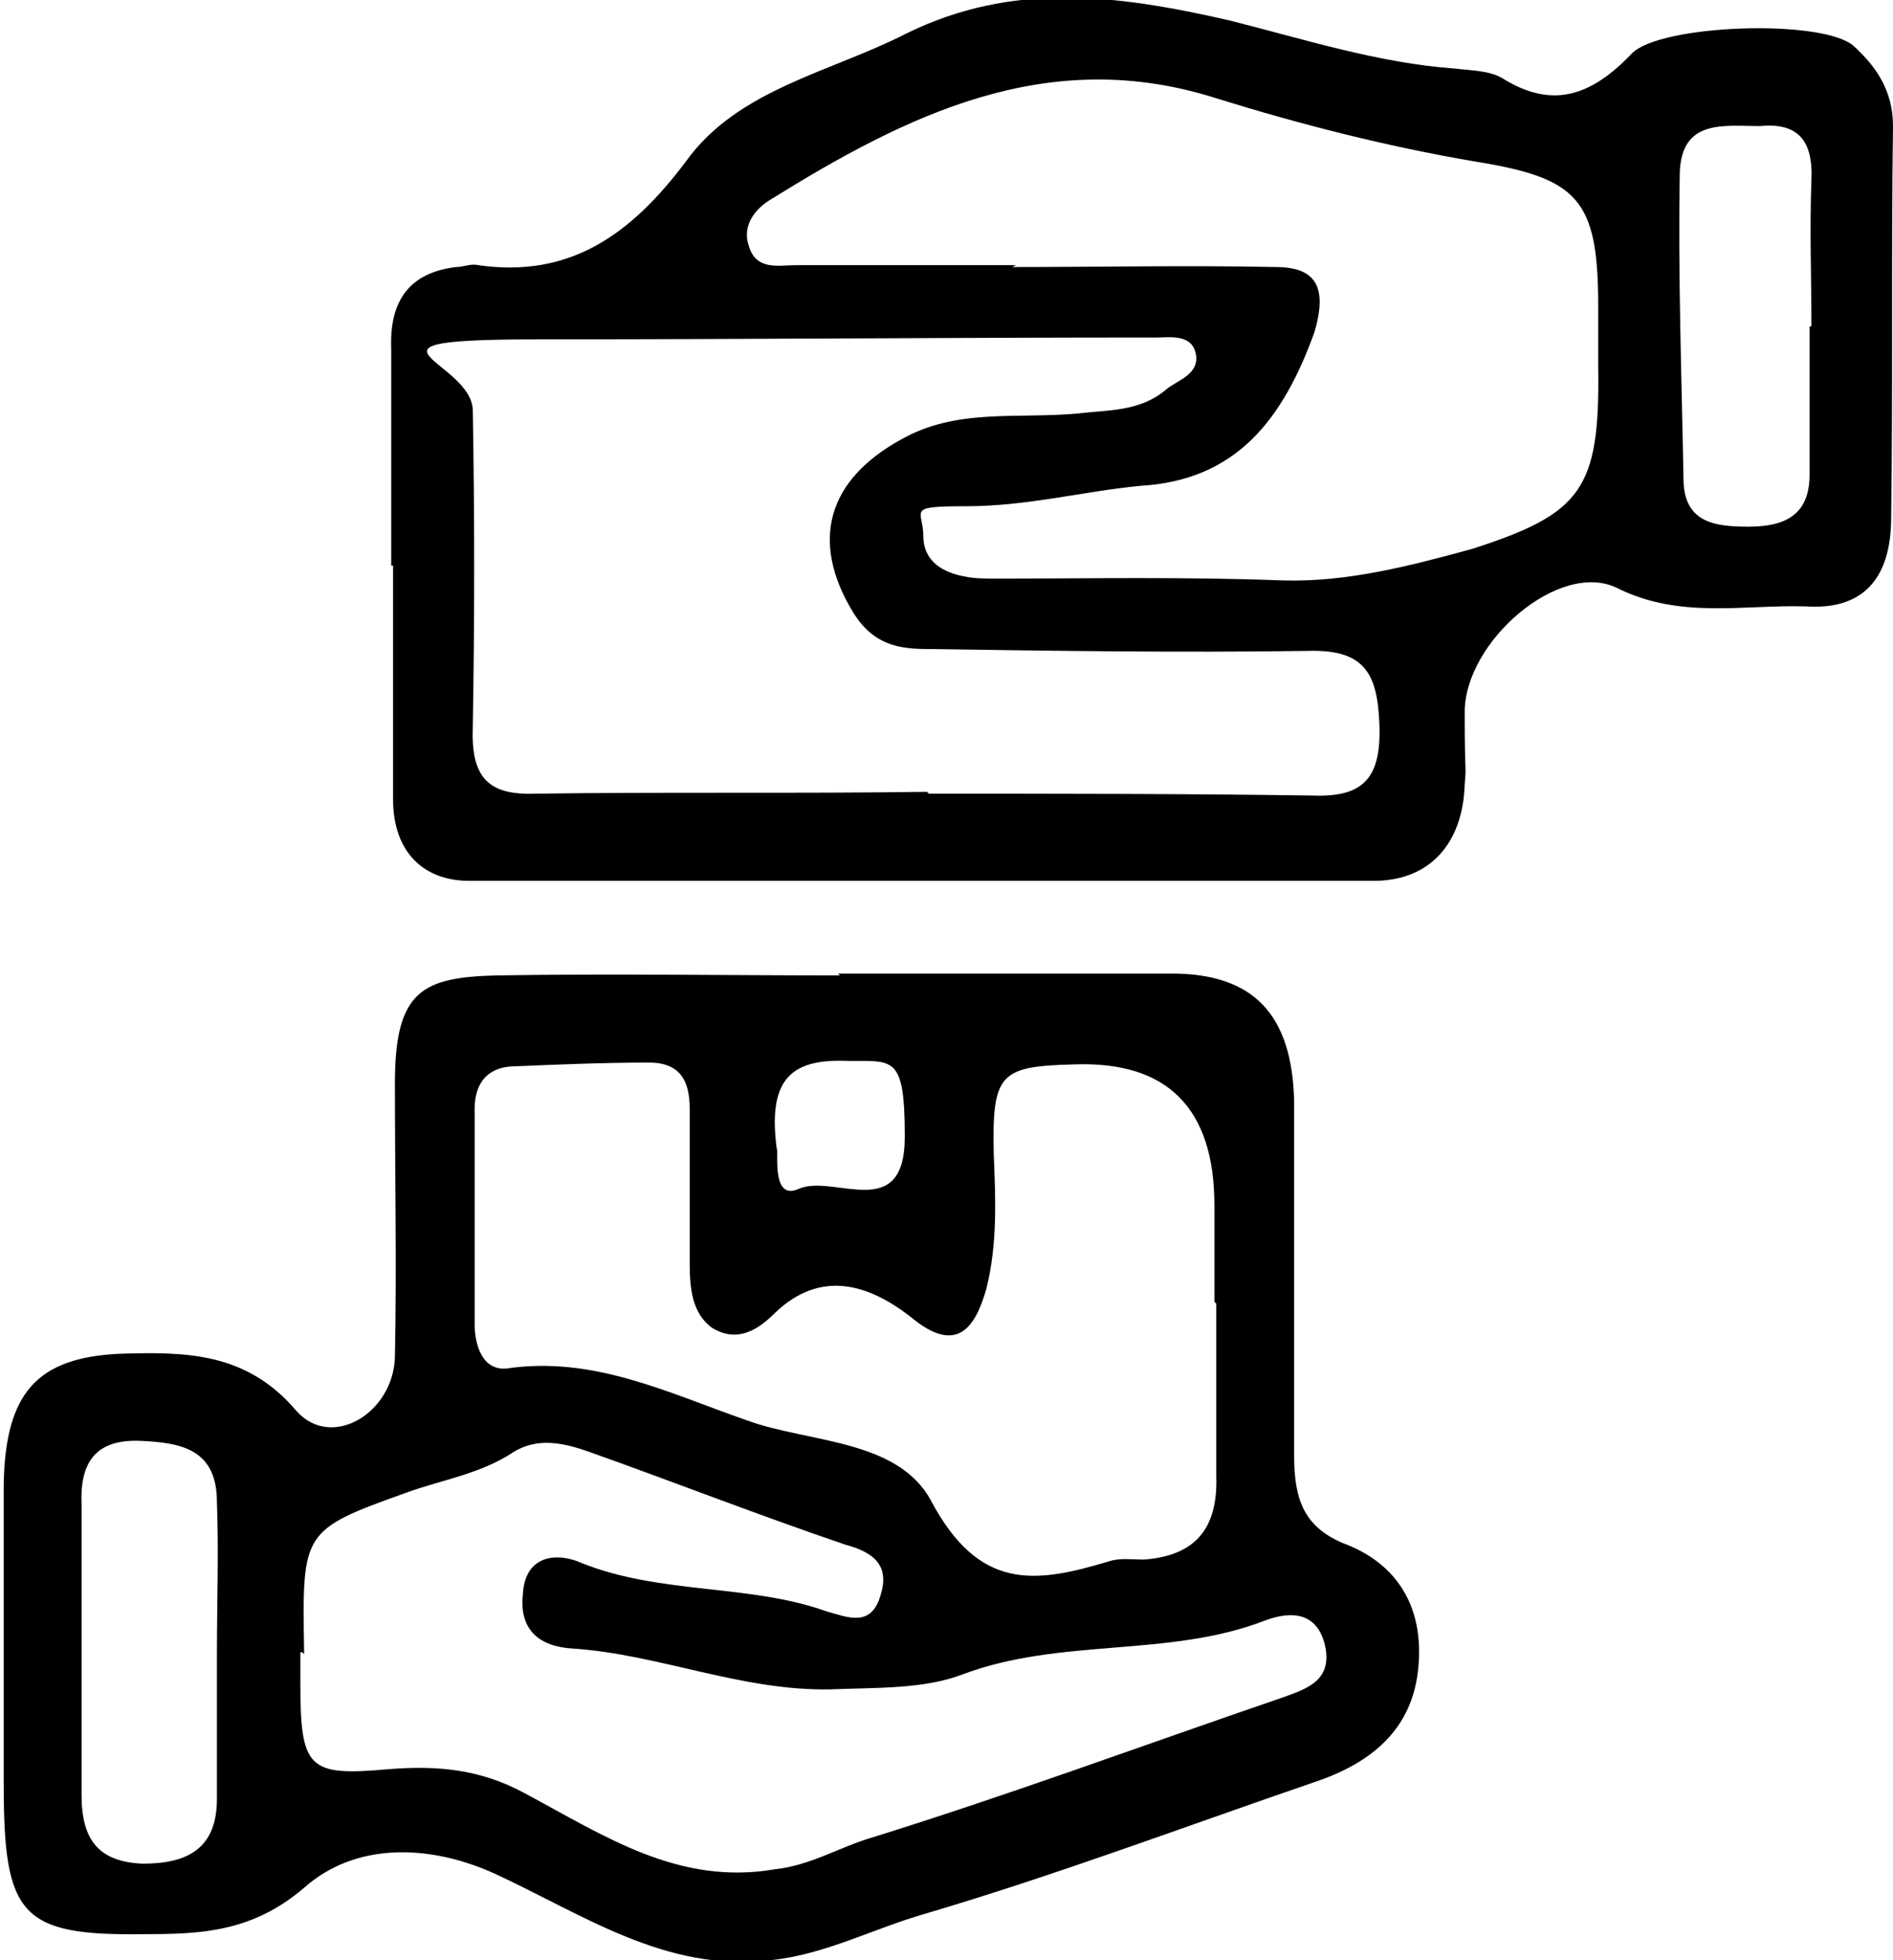
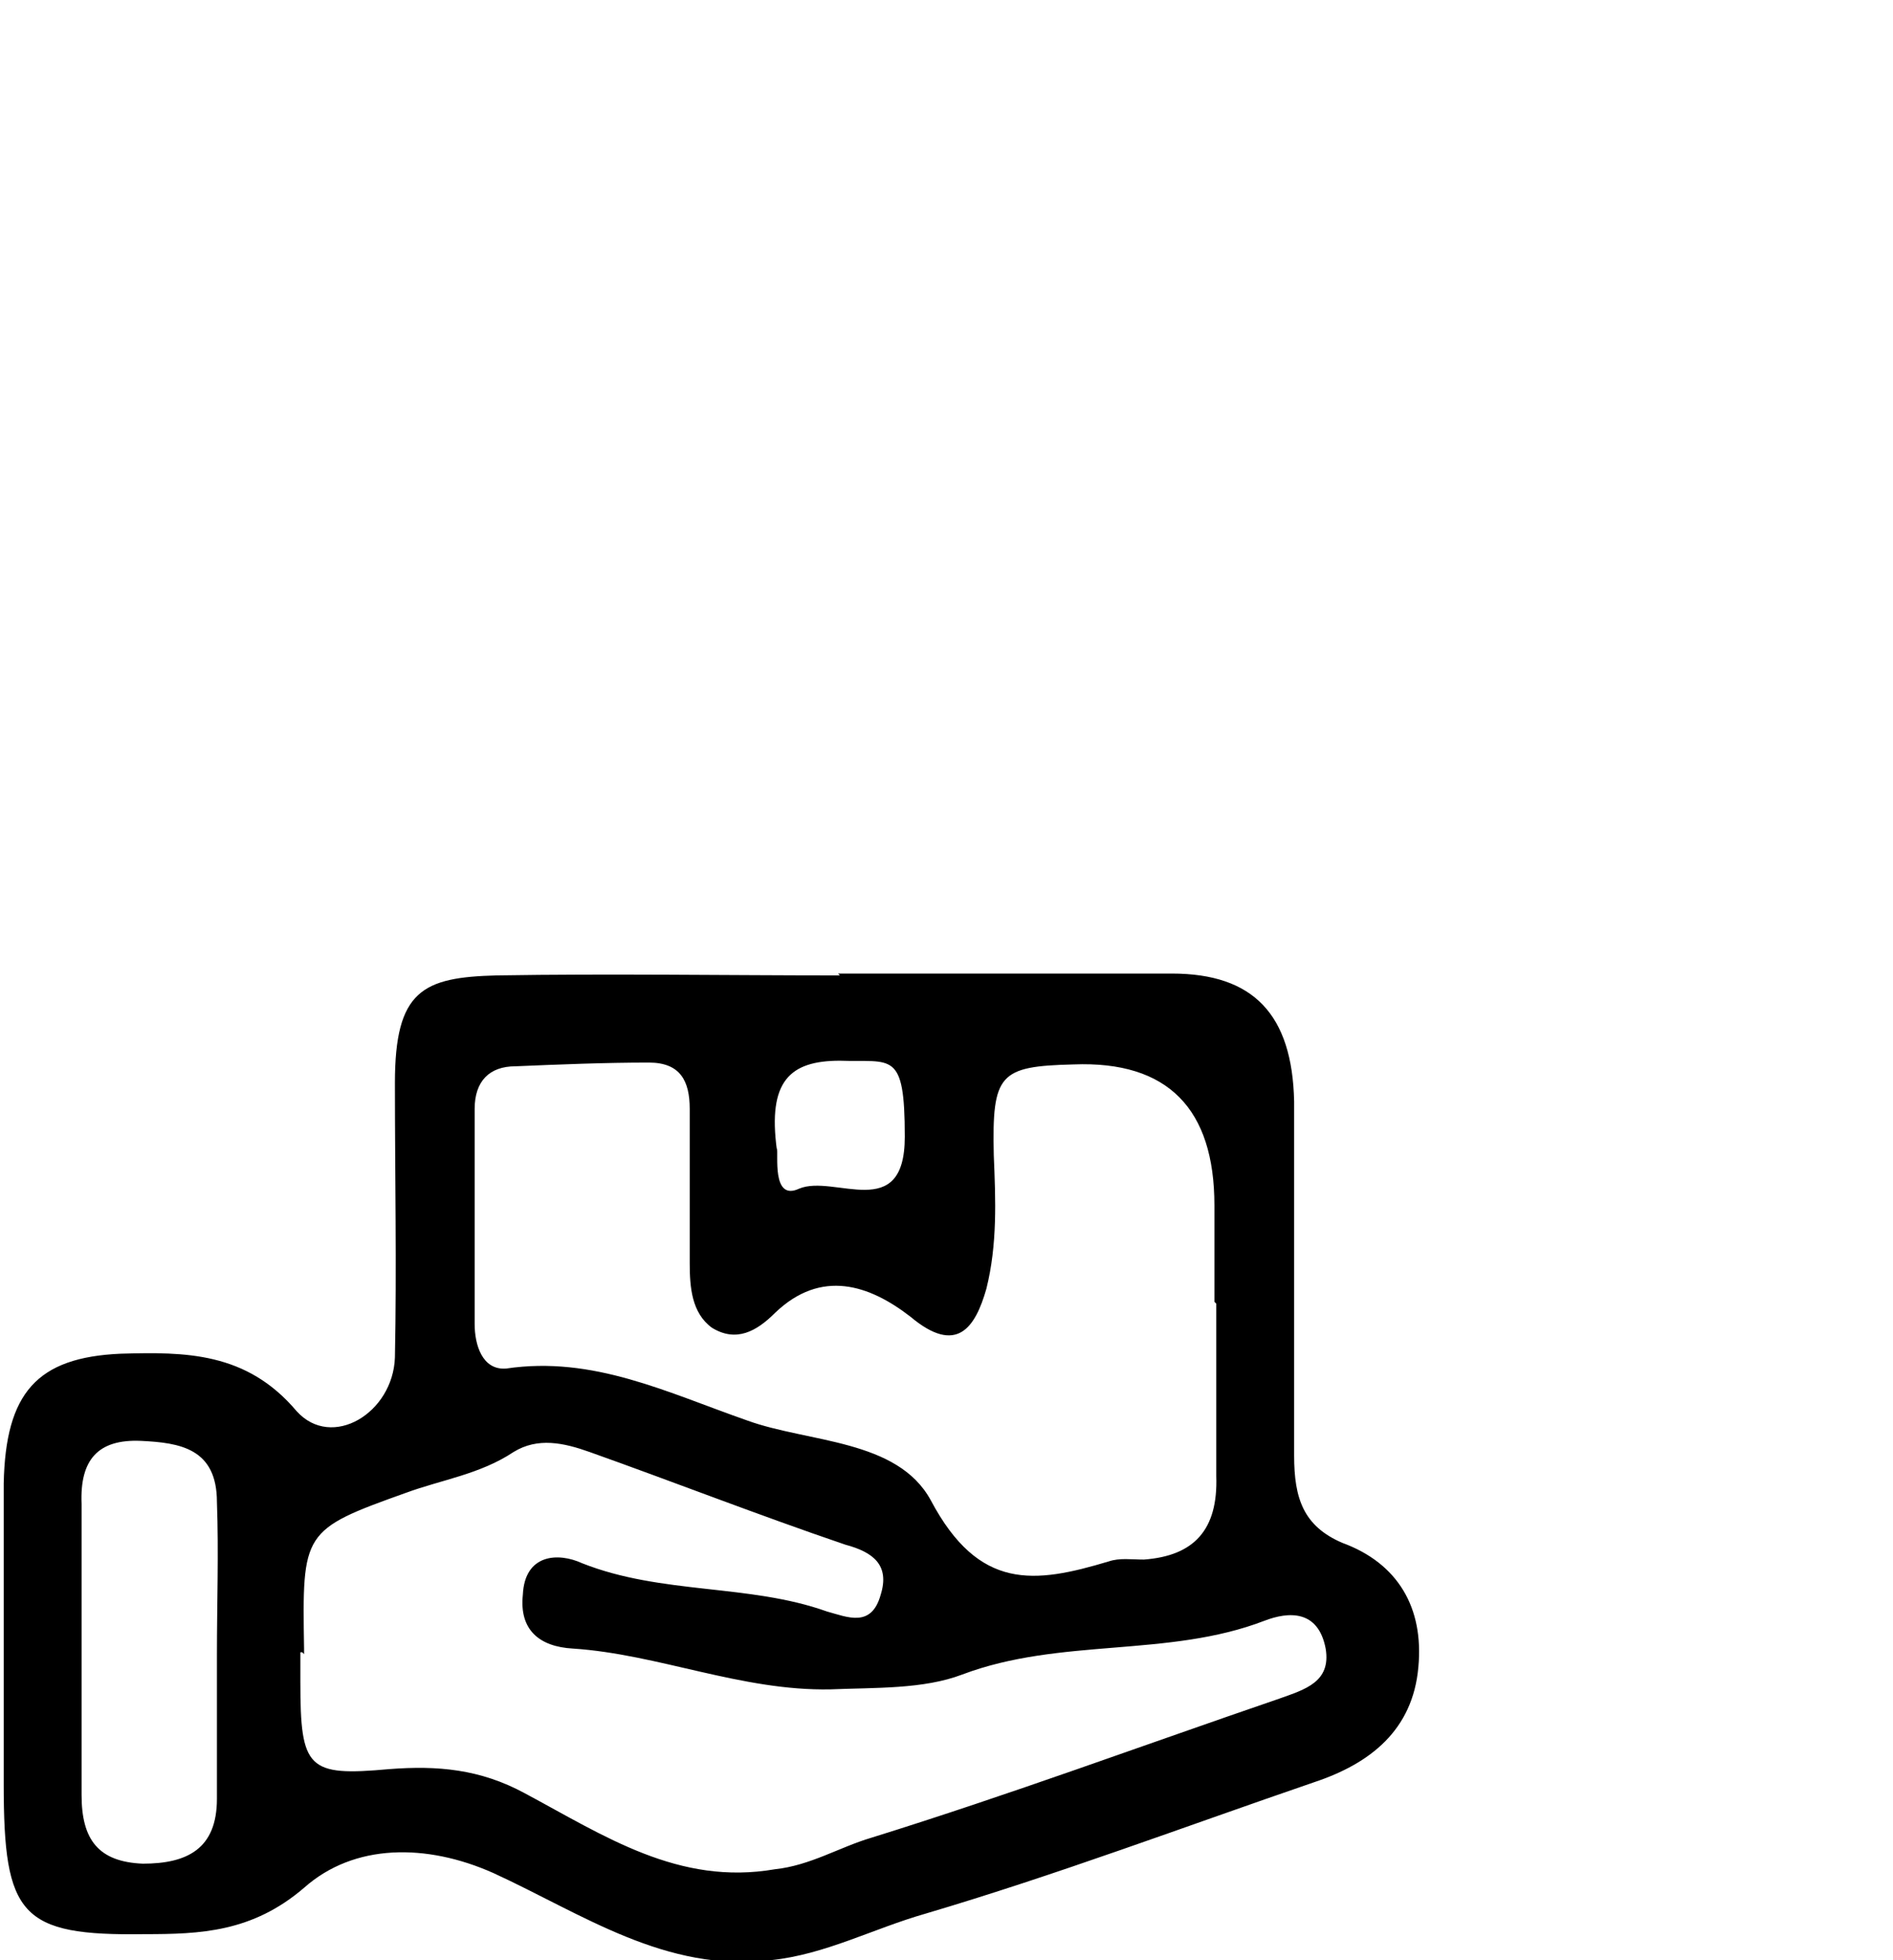
<svg xmlns="http://www.w3.org/2000/svg" id="Layer_1" data-name="Layer 1" viewBox="0 0 102.1 105.7">
  <defs>
    <style>
      .cls-1 {
        stroke-width: 0px;
      }
    </style>
  </defs>
  <g id="djGmcm.tif">
    <g>
      <path class="cls-1" d="m45.2,52.5h18c4.4,0,6.5,2.2,6.6,6.9,0,6.3,0,12.7,0,19.1,0,2.3.5,3.8,2.6,4.7,3,1.1,4.4,3.5,4.1,6.7-.3,3.4-2.6,5.2-5.6,6.2-7,2.4-13.9,5-21,7.1-2.8.8-5.4,2.2-8.3,2.5-5.7.7-10.2-2.5-15-4.7-3.6-1.6-7.5-1.6-10.2.8-2.8,2.4-5.6,2.5-8.6,2.5-6.7.1-7.6-1-7.6-8.1,0-5.4,0-10.8,0-16.2.1-4.9,1.8-6.8,6.3-7,3.5-.1,6.8-.1,9.5,3.1,1.9,2.1,5.2.1,5.3-2.9.1-4.9,0-9.8,0-14.8s1.5-5.7,5.5-5.8c6.1-.1,12.4,0,18.5,0Zm20.3,17.7c0-1.7,0-3.5,0-5.2,0-5.2-2.5-7.8-7.6-7.6-4,.1-4.4.5-4.3,4.9.1,2.4.2,4.8-.4,7.2-.6,2.1-1.6,3.6-4.1,1.5-2.2-1.7-4.8-2.6-7.3-.2-1,1-2.1,1.6-3.4.8-1.1-.8-1.2-2.2-1.2-3.5,0-2.8,0-5.5,0-8.3,0-1.5-.5-2.5-2.2-2.5-2.4,0-4.8.1-7.2.2-1.4,0-2.2.8-2.2,2.3v11.6c0,1.1.4,2.5,1.7,2.4,4.7-.7,8.7,1.3,13,2.8,3.3,1.2,8.1,1,9.9,4.3,2.6,4.9,5.6,4.5,9.6,3.3.6-.2,1.2-.1,1.9-.1,2.7-.2,4-1.6,3.9-4.5,0-3.2,0-6.2,0-9.3Zm-49.2,18.9h-.1v1.6c0,4.7.4,5.1,4.8,4.7,2.6-.2,4.9,0,7.3,1.3,4.3,2.3,8.3,5,13.5,4.1,1.9-.2,3.5-1.2,5.2-1.7,7.4-2.3,14.7-5,22-7.5,1.4-.5,2.8-.9,2.5-2.7-.4-2.1-2-2-3.3-1.5-5.2,2-11,.9-16.3,2.9-2.1.8-4.7.7-7.1.8-4.8.1-9.3-1.9-13.9-2.2-1.8-.1-2.9-1-2.7-2.9.1-2.2,1.9-2.3,3.2-1.7,4.3,1.7,9,1.1,13.2,2.6,1.1.3,2.4.9,2.9-.9.5-1.6-.4-2.3-1.9-2.7-4.7-1.6-9.3-3.4-13.8-5-1.4-.5-2.8-.8-4.1,0-1.8,1.2-3.9,1.5-5.8,2.2-5.6,2-5.6,2.1-5.5,8.4,0,.1,0,.3,0,.3Zm-4.6.1h0c0-2.7.1-5.5,0-8.2,0-2.9-2-3.2-4.1-3.3-2.3-.1-3.3,1-3.2,3.4,0,5.2,0,10.5,0,15.7,0,2.4.9,3.6,3.3,3.7,2.4,0,4-.8,4-3.5v-7.9Zm30.2-27.3c.1.3-.3,2.9,1.2,2.2,1.9-.8,5.7,1.9,5.7-2.8s-.7-4-3.5-4.1c-2.7,0-3.9,1.1-3.4,4.8Z" />
-       <path class="cls-1" d="m21.1,30.7v-11.9c-.1-2.6,1-4.1,3.5-4.4.4,0,.8-.2,1.2-.1,4.9.7,8.2-1.6,11.2-5.6,2.8-3.9,7.8-4.8,11.9-6.9,5.7-2.8,11.3-2.1,17.4-.7,4,1,8,2.3,12.2,2.6.8.1,1.8.1,2.5.5,2.7,1.7,4.8,1,7-1.3,1.5-1.6,10.4-1.9,12-.4,1.2,1.1,2.1,2.4,2.1,4.3-.1,7,0,14.1-.1,21.1,0,3.4-1.6,5-4.6,4.8-3.4-.1-6.8.7-10.2-1-3.1-1.5-8.2,2.9-8.2,6.7s.1,2.6,0,3.9c-.1,3.2-1.9,5.2-4.9,5.2-16.2,0-32.5,0-48.8,0-2.4,0-4.1-1.5-4.1-4.4v-12.6c0,0-.1,0-.1,0Zm29,12.1c6.9,0,13.8,0,20.7.1,2.7.1,3.7-.9,3.6-3.8-.1-2.8-.8-4.1-3.9-4-6.8.1-13.6,0-20.4-.1-1.6,0-3-.2-4.1-2-2.3-3.8-1.4-7.1,2.6-9.3,3-1.7,6.2-1.1,9.5-1.4,1.7-.2,3.4-.1,4.8-1.3.6-.5,1.8-.8,1.6-1.9s-1.4-.9-2.1-.9c-11.1,0-22.3.1-33.3.1s-3.7,1.1-3.6,3.8c.1,5.7.1,11.4,0,17.1-.1,2.7.8,3.7,3.4,3.6,7.1-.1,14.1,0,21.1-.1Zm4.5-28.4h0c4.7,0,9.5-.1,14.2,0,2.2,0,2.8,1.1,2.1,3.5-1.7,4.7-4.2,8-9.4,8.3-3.1.3-6.1,1.1-9.4,1.1s-2.3.2-2.3,1.6,1.1,2,2.3,2.2c.5.1,1,.1,1.6.1,5.2,0,10.3-.1,15.5.1,3.5.1,6.9-.8,10.2-1.7,5.9-1.9,6.9-3.2,6.8-9.8v-3.3c0-5.8-1.1-6.9-6.7-7.8-4.7-.8-9.4-2-13.9-3.4-9.1-2.9-16.7.9-24.1,5.5-.8.5-1.5,1.4-1.1,2.5.4,1.3,1.6,1,2.5,1h11.9Zm43.1,3.2h0c0-2.6-.1-5.2,0-7.9.1-2.2-.8-3.1-2.8-2.9-1.9,0-4.2-.4-4.3,2.5-.1,5.5.1,11,.2,16.5,0,2.4,1.7,2.6,3.5,2.6s3.3-.5,3.3-2.8v-8Z" />
    </g>
  </g>
</svg>